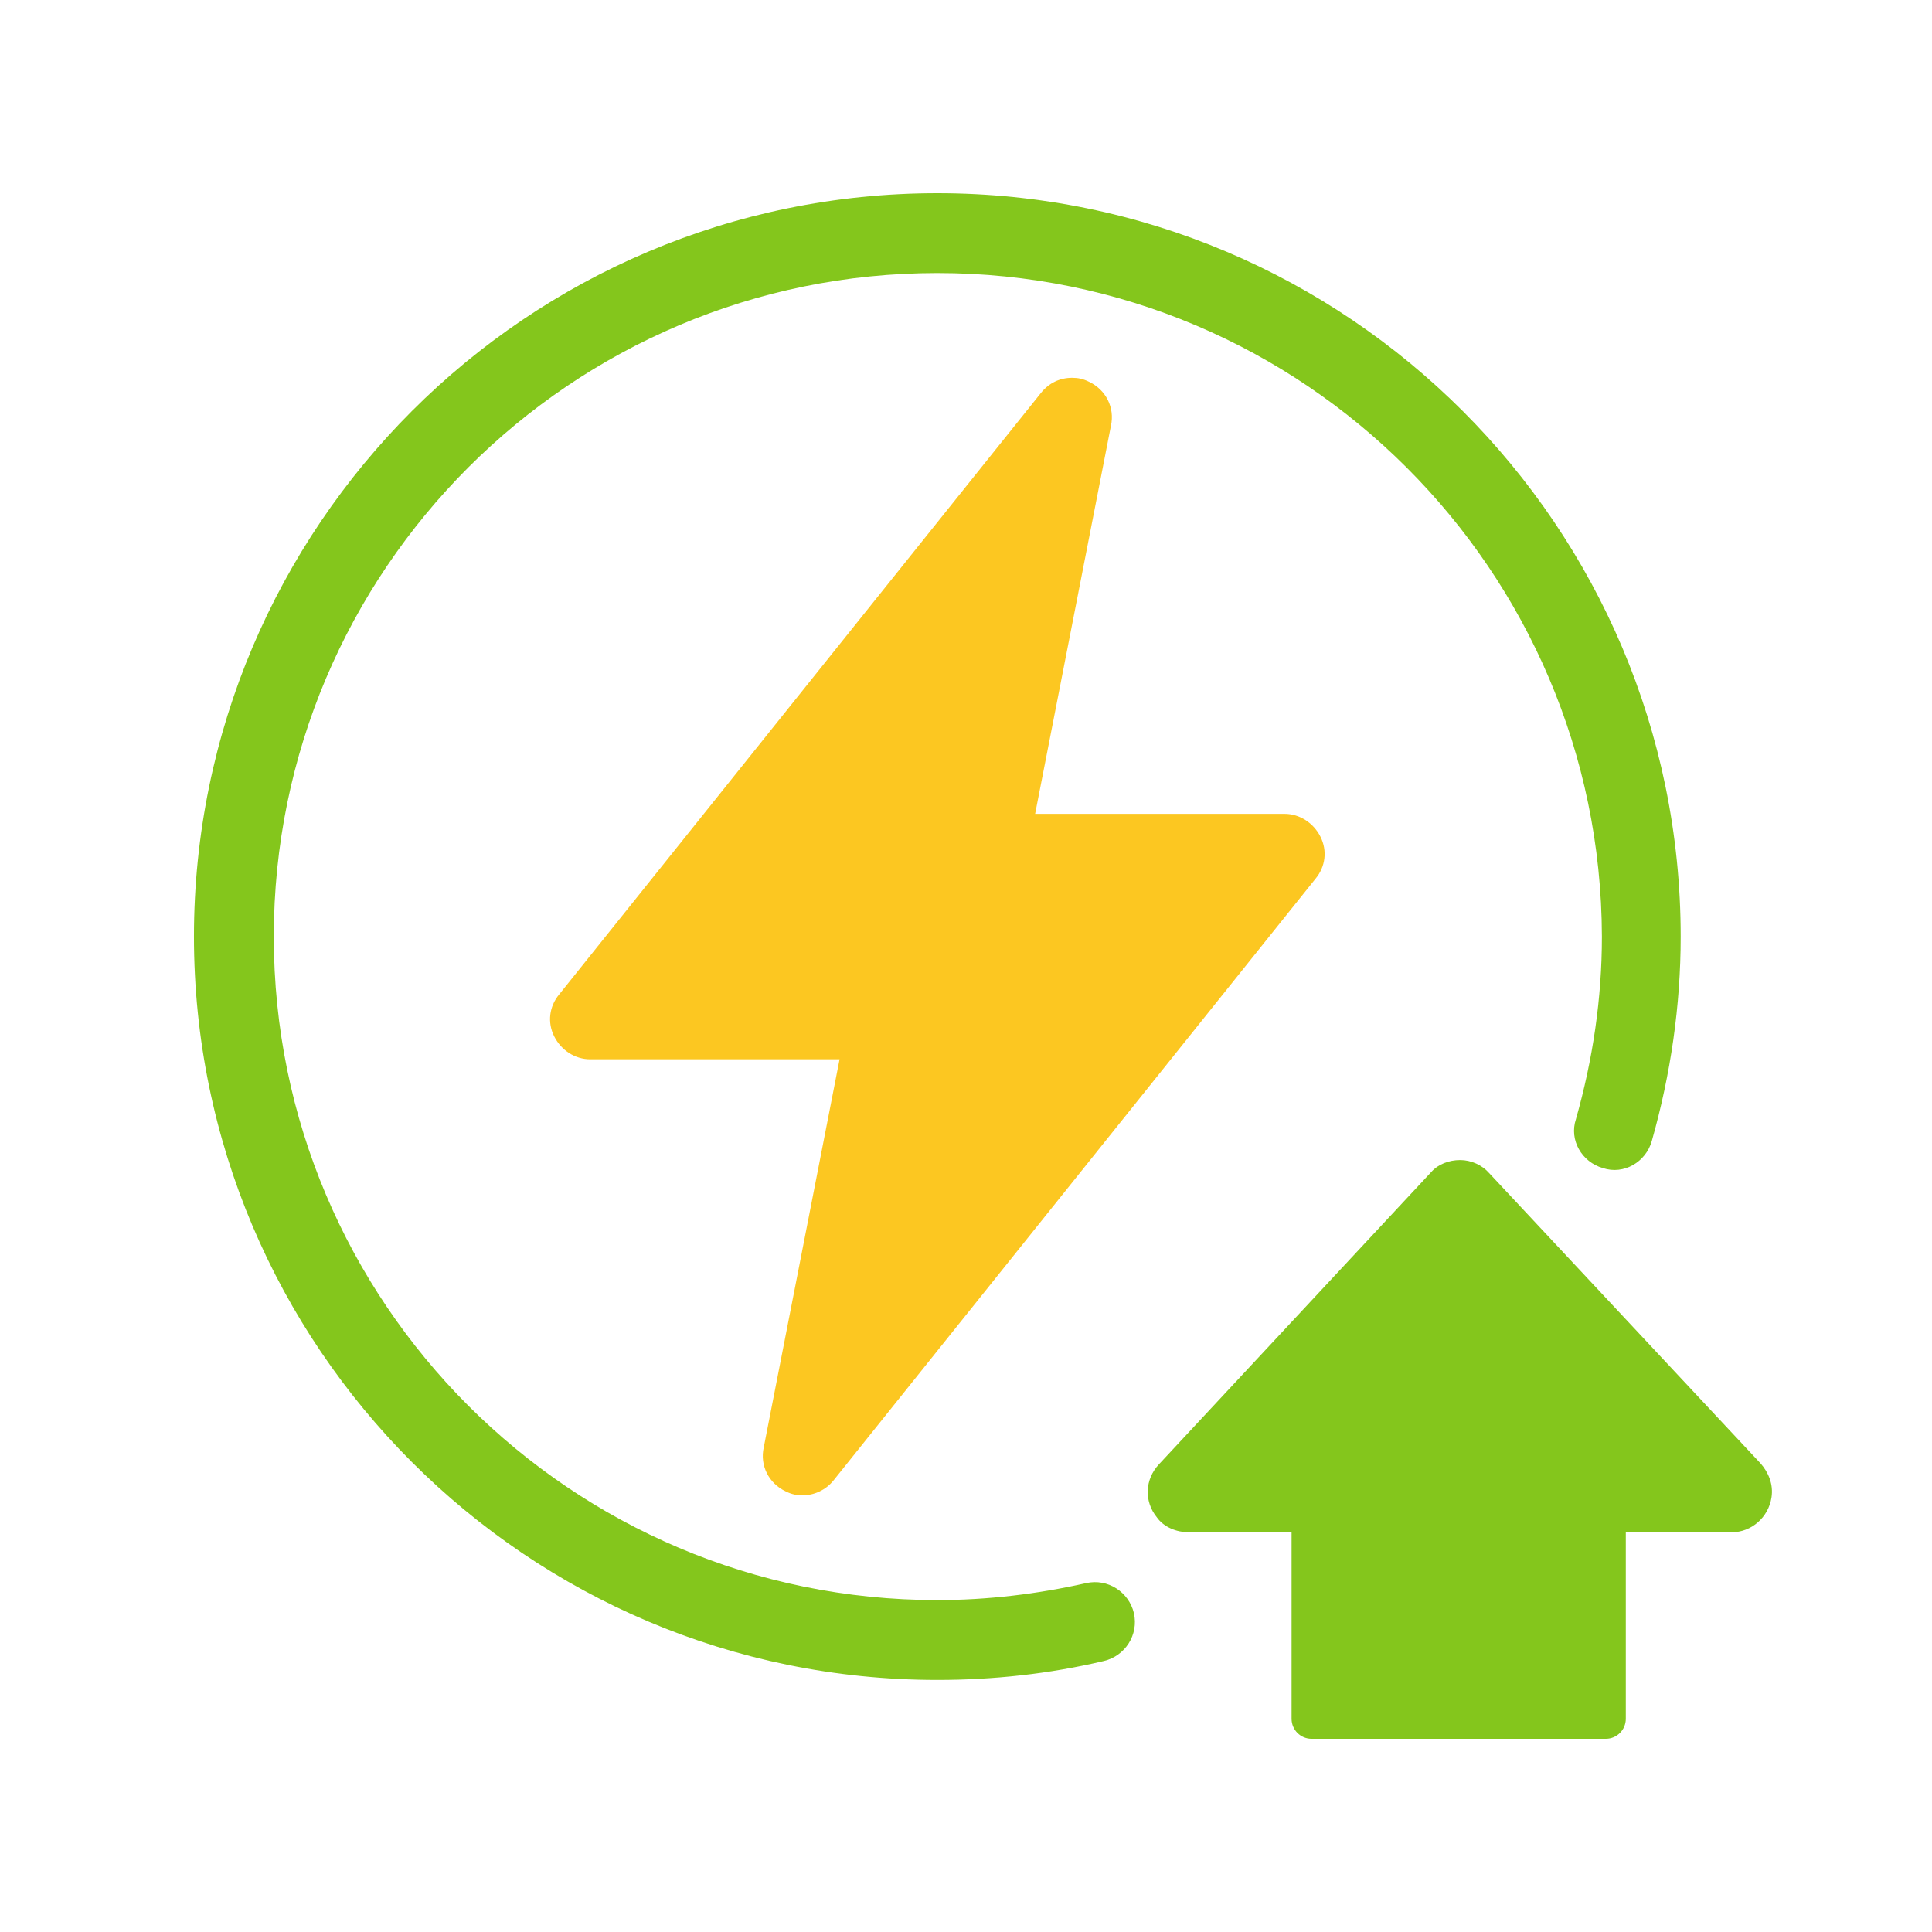
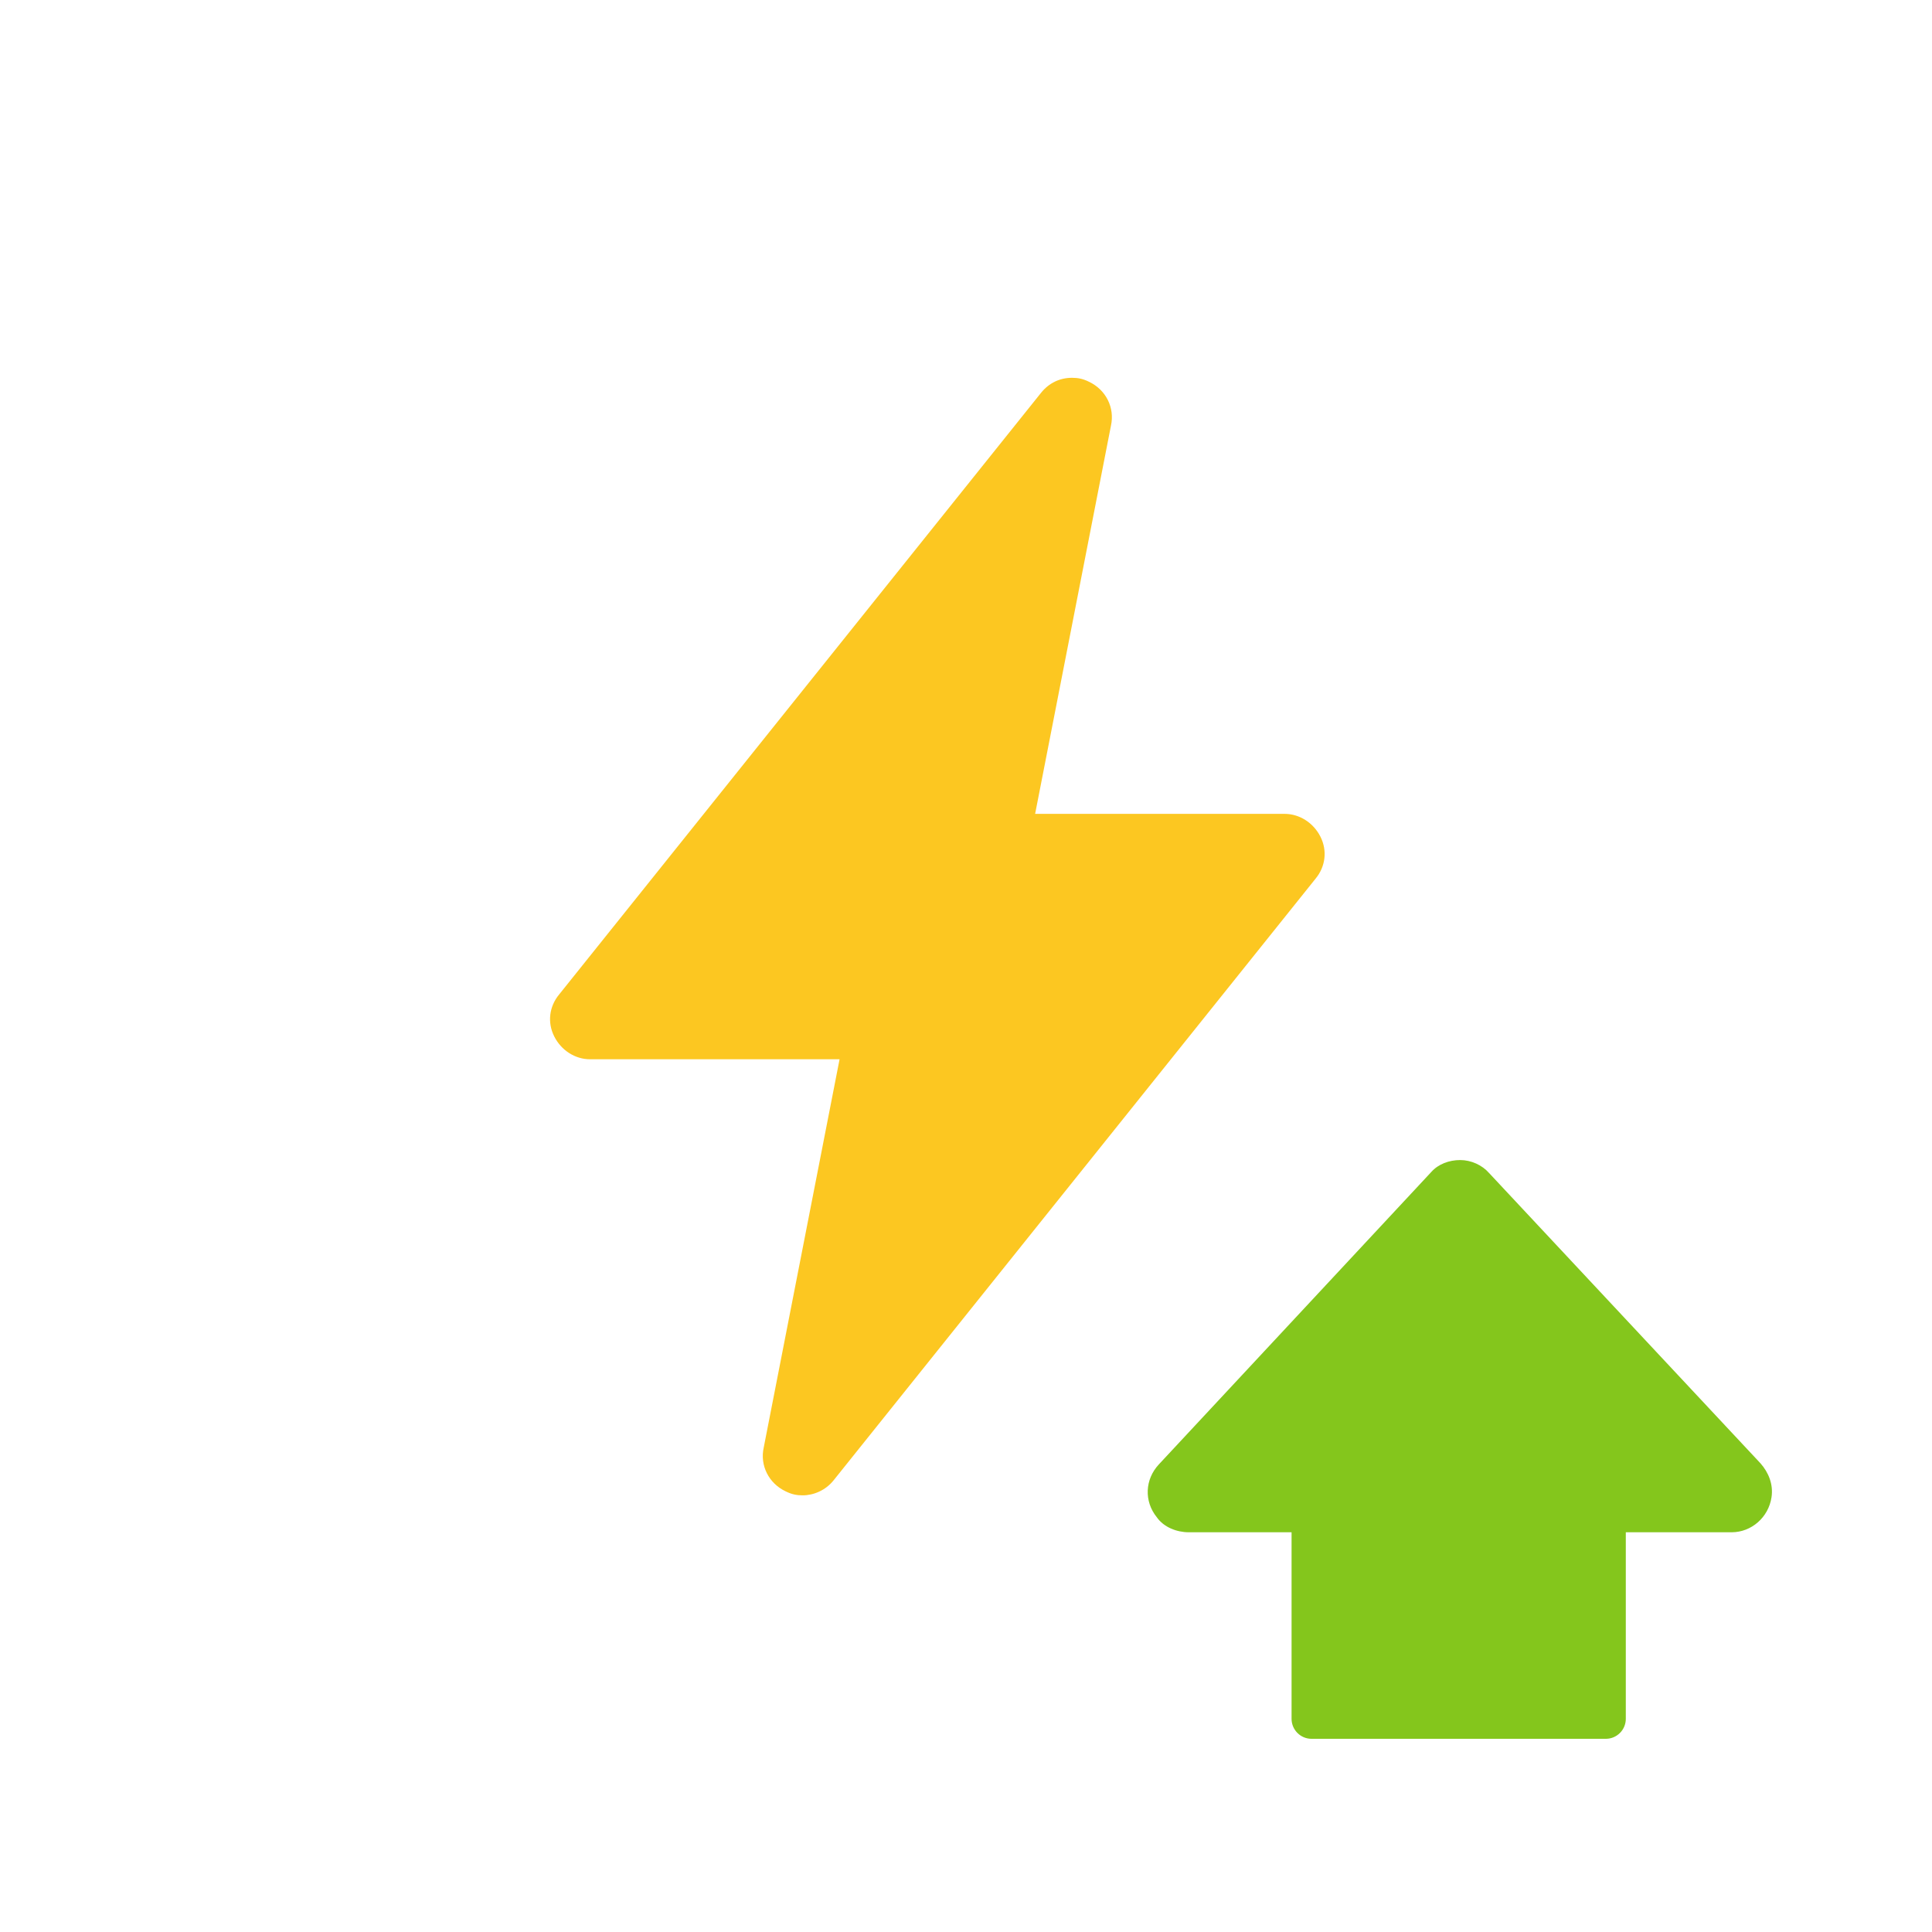
<svg xmlns="http://www.w3.org/2000/svg" width="200" zoomAndPan="magnify" viewBox="0 0 150 150" height="200" preserveAspectRatio="xMidYMid meet" version="1.2">
  <g id="6c21b6d4c2">
-     <path style=" stroke:none;fill-rule:nonzero;fill:#84c61c;fill-opacity:1;" d="M 72.773 130.43 C 40.934 130.43 15.059 104.555 15.059 72.715 C 15.059 40.875 40.934 15 72.773 15 C 104.613 15 130.488 40.875 130.488 72.715 C 130.488 78.059 129.715 83.406 128.242 88.598 C 127.777 90.223 126.074 91.23 124.445 90.688 C 122.82 90.223 121.812 88.52 122.355 86.891 C 123.672 82.242 124.371 77.52 124.371 72.715 C 124.293 44.285 101.207 21.199 72.773 21.199 C 44.344 21.199 21.258 44.285 21.258 72.715 C 21.258 101.145 44.344 124.23 72.773 124.23 C 76.648 124.23 80.523 123.766 84.316 122.914 C 86.023 122.527 87.648 123.613 88.035 125.238 C 88.422 126.941 87.34 128.57 85.711 128.957 C 81.453 129.965 77.113 130.43 72.773 130.43 Z M 72.773 130.43 " />
    <path style=" stroke:none;fill-rule:nonzero;fill:#84c61c;fill-opacity:1;" d="M 113.367 90.066 C 114.223 90.066 115.074 90.457 115.613 91.074 L 136.688 113.617 C 137.305 114.316 137.695 115.246 137.539 116.254 C 137.305 117.801 135.988 118.965 134.441 118.965 L 126.227 118.965 L 126.227 133.449 C 126.227 134.305 125.531 135 124.68 135 L 101.824 135 C 100.973 135 100.277 134.305 100.277 133.449 L 100.277 118.965 L 92.297 118.965 C 91.367 118.965 90.359 118.578 89.816 117.801 C 88.812 116.562 88.887 114.859 89.973 113.695 L 111.121 90.996 C 111.664 90.379 112.516 90.066 113.367 90.066 Z M 113.367 90.066 " />
    <path style=" stroke:none;fill-rule:nonzero;fill:#fcc721;fill-opacity:1;" d="M 62.316 116.098 C 61.852 116.098 61.465 116.02 61 115.789 C 59.684 115.168 58.984 113.773 59.297 112.379 L 65.184 82.242 L 45.816 82.242 C 44.652 82.242 43.57 81.547 43.027 80.461 C 42.484 79.379 42.641 78.137 43.414 77.207 L 80.832 30.492 C 81.453 29.719 82.305 29.332 83.234 29.332 C 83.699 29.332 84.086 29.41 84.551 29.641 C 85.867 30.262 86.562 31.656 86.254 33.051 L 80.367 63.188 L 99.734 63.188 C 100.895 63.188 101.98 63.883 102.523 64.969 C 103.066 66.051 102.91 67.293 102.137 68.223 L 64.719 114.934 C 64.098 115.711 63.168 116.098 62.316 116.098 Z M 62.316 116.098 " />
  </g>
</svg>